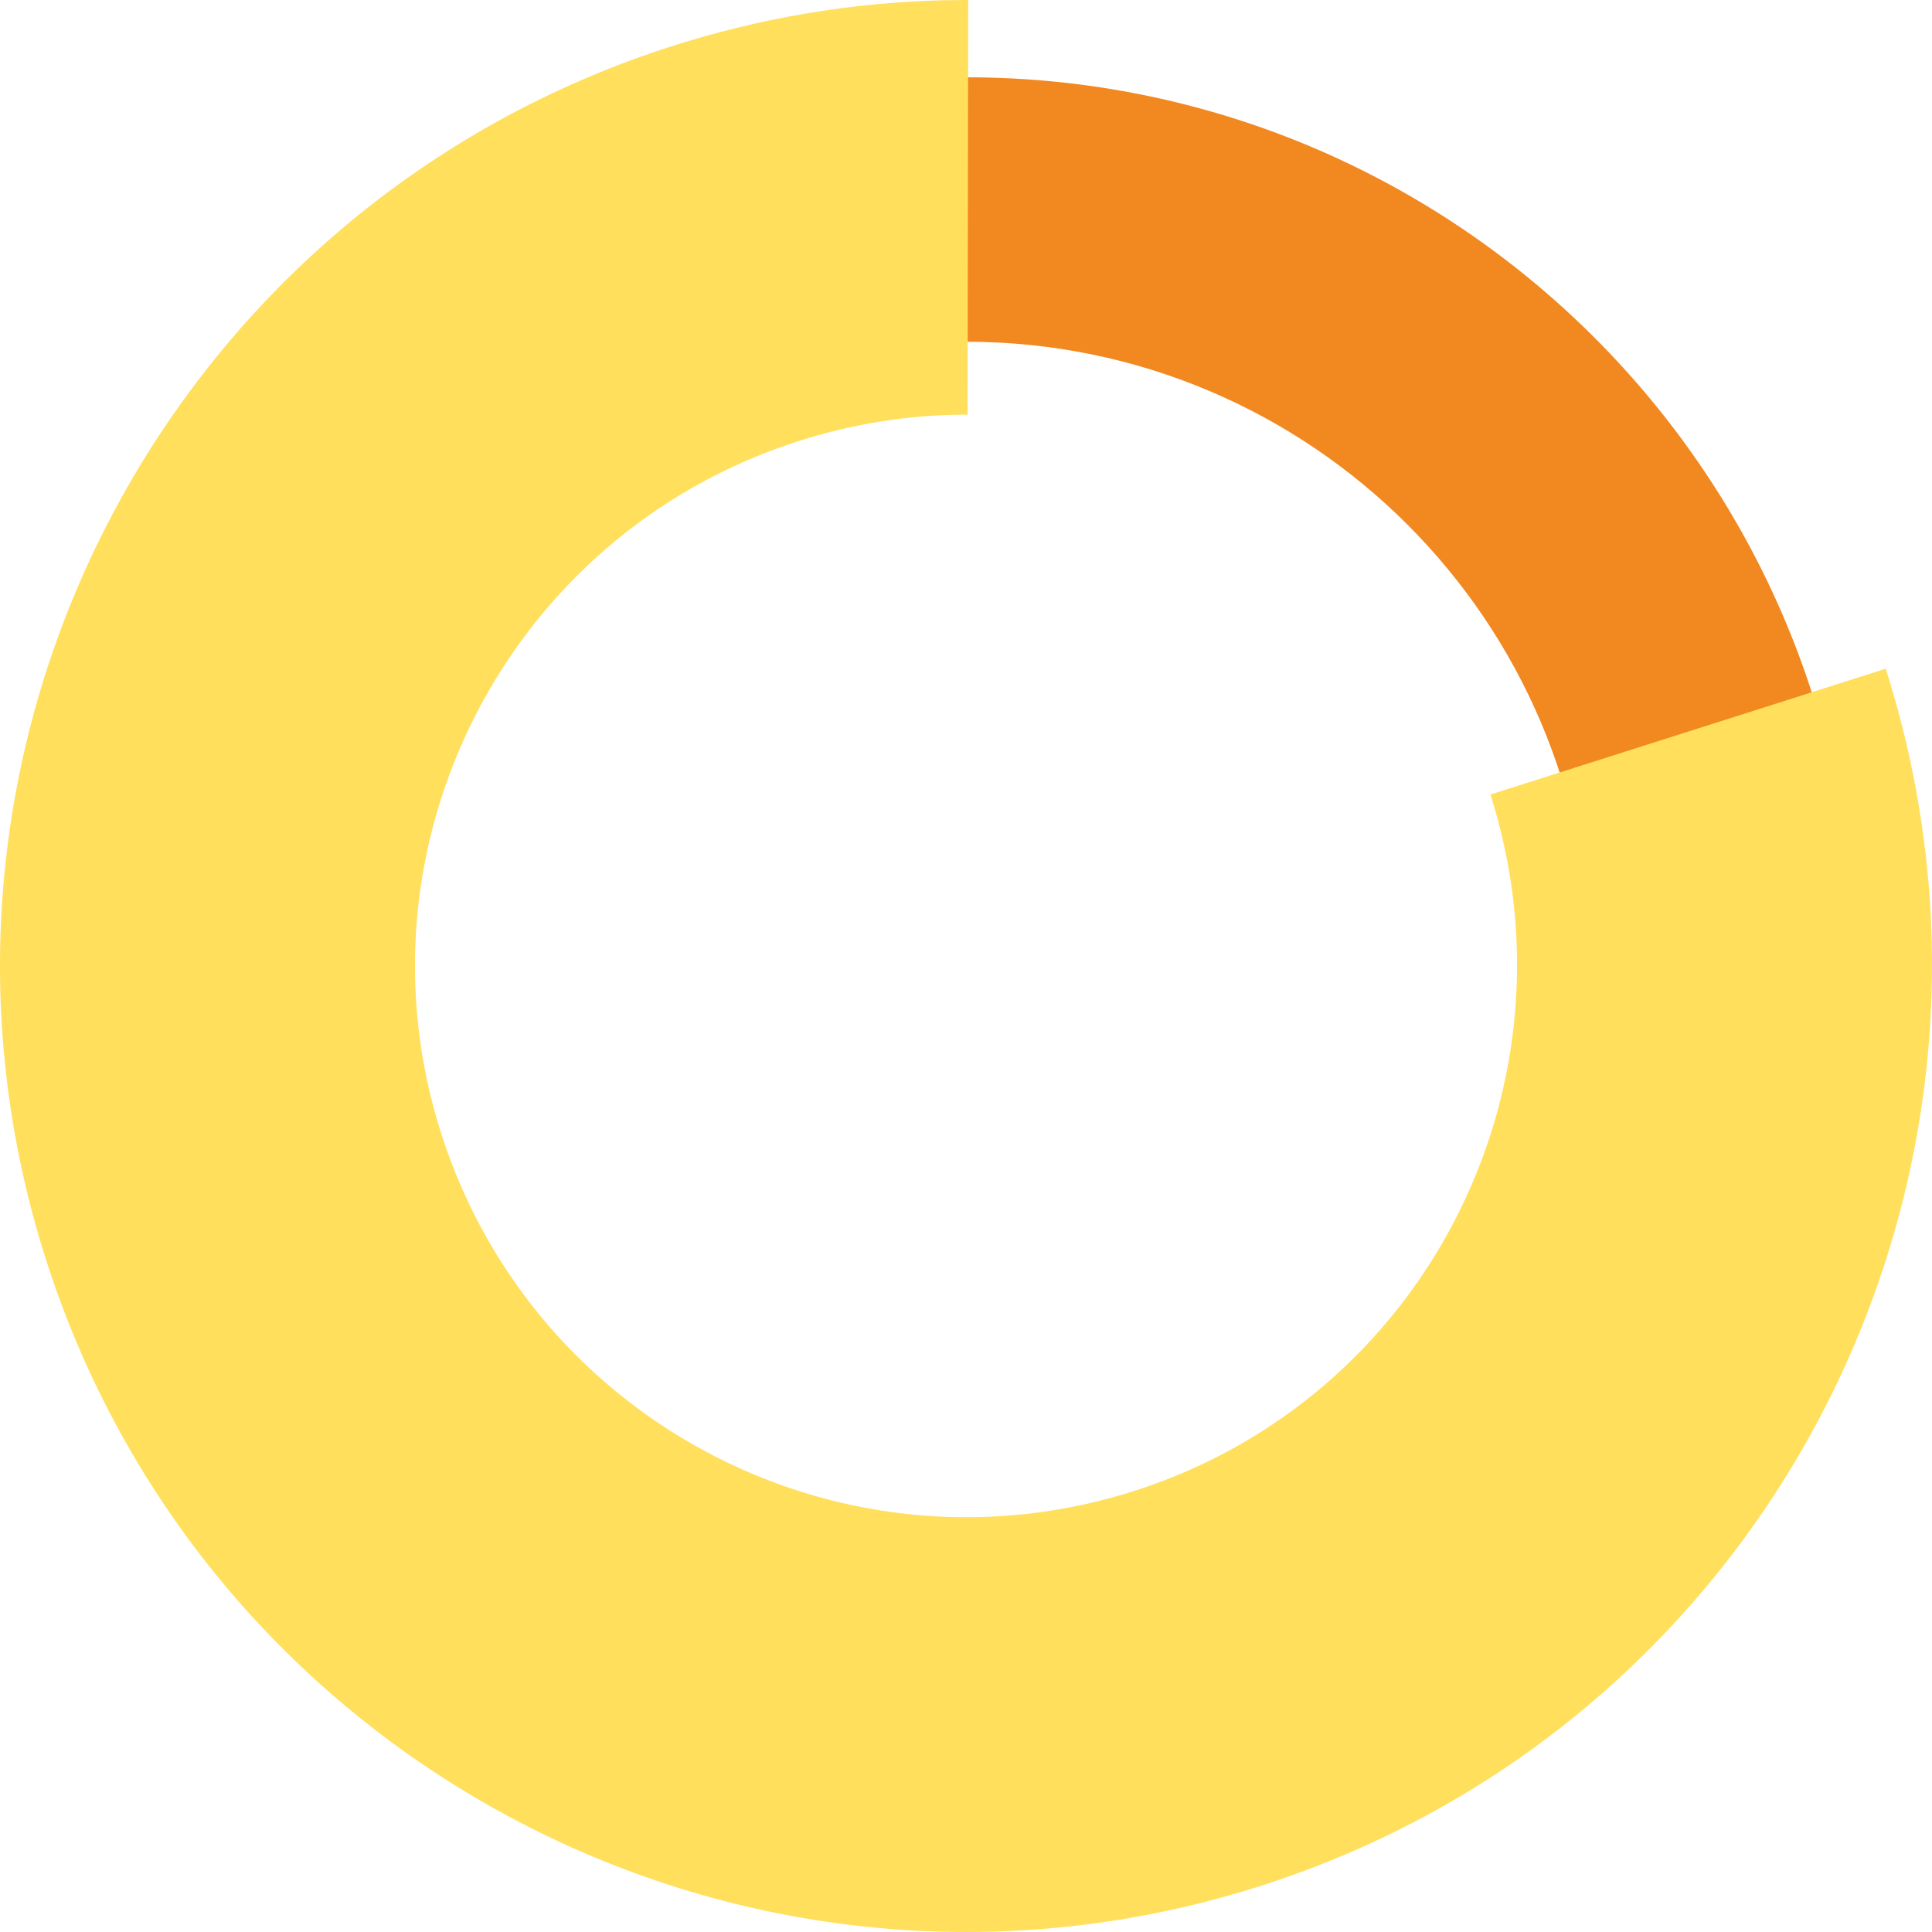
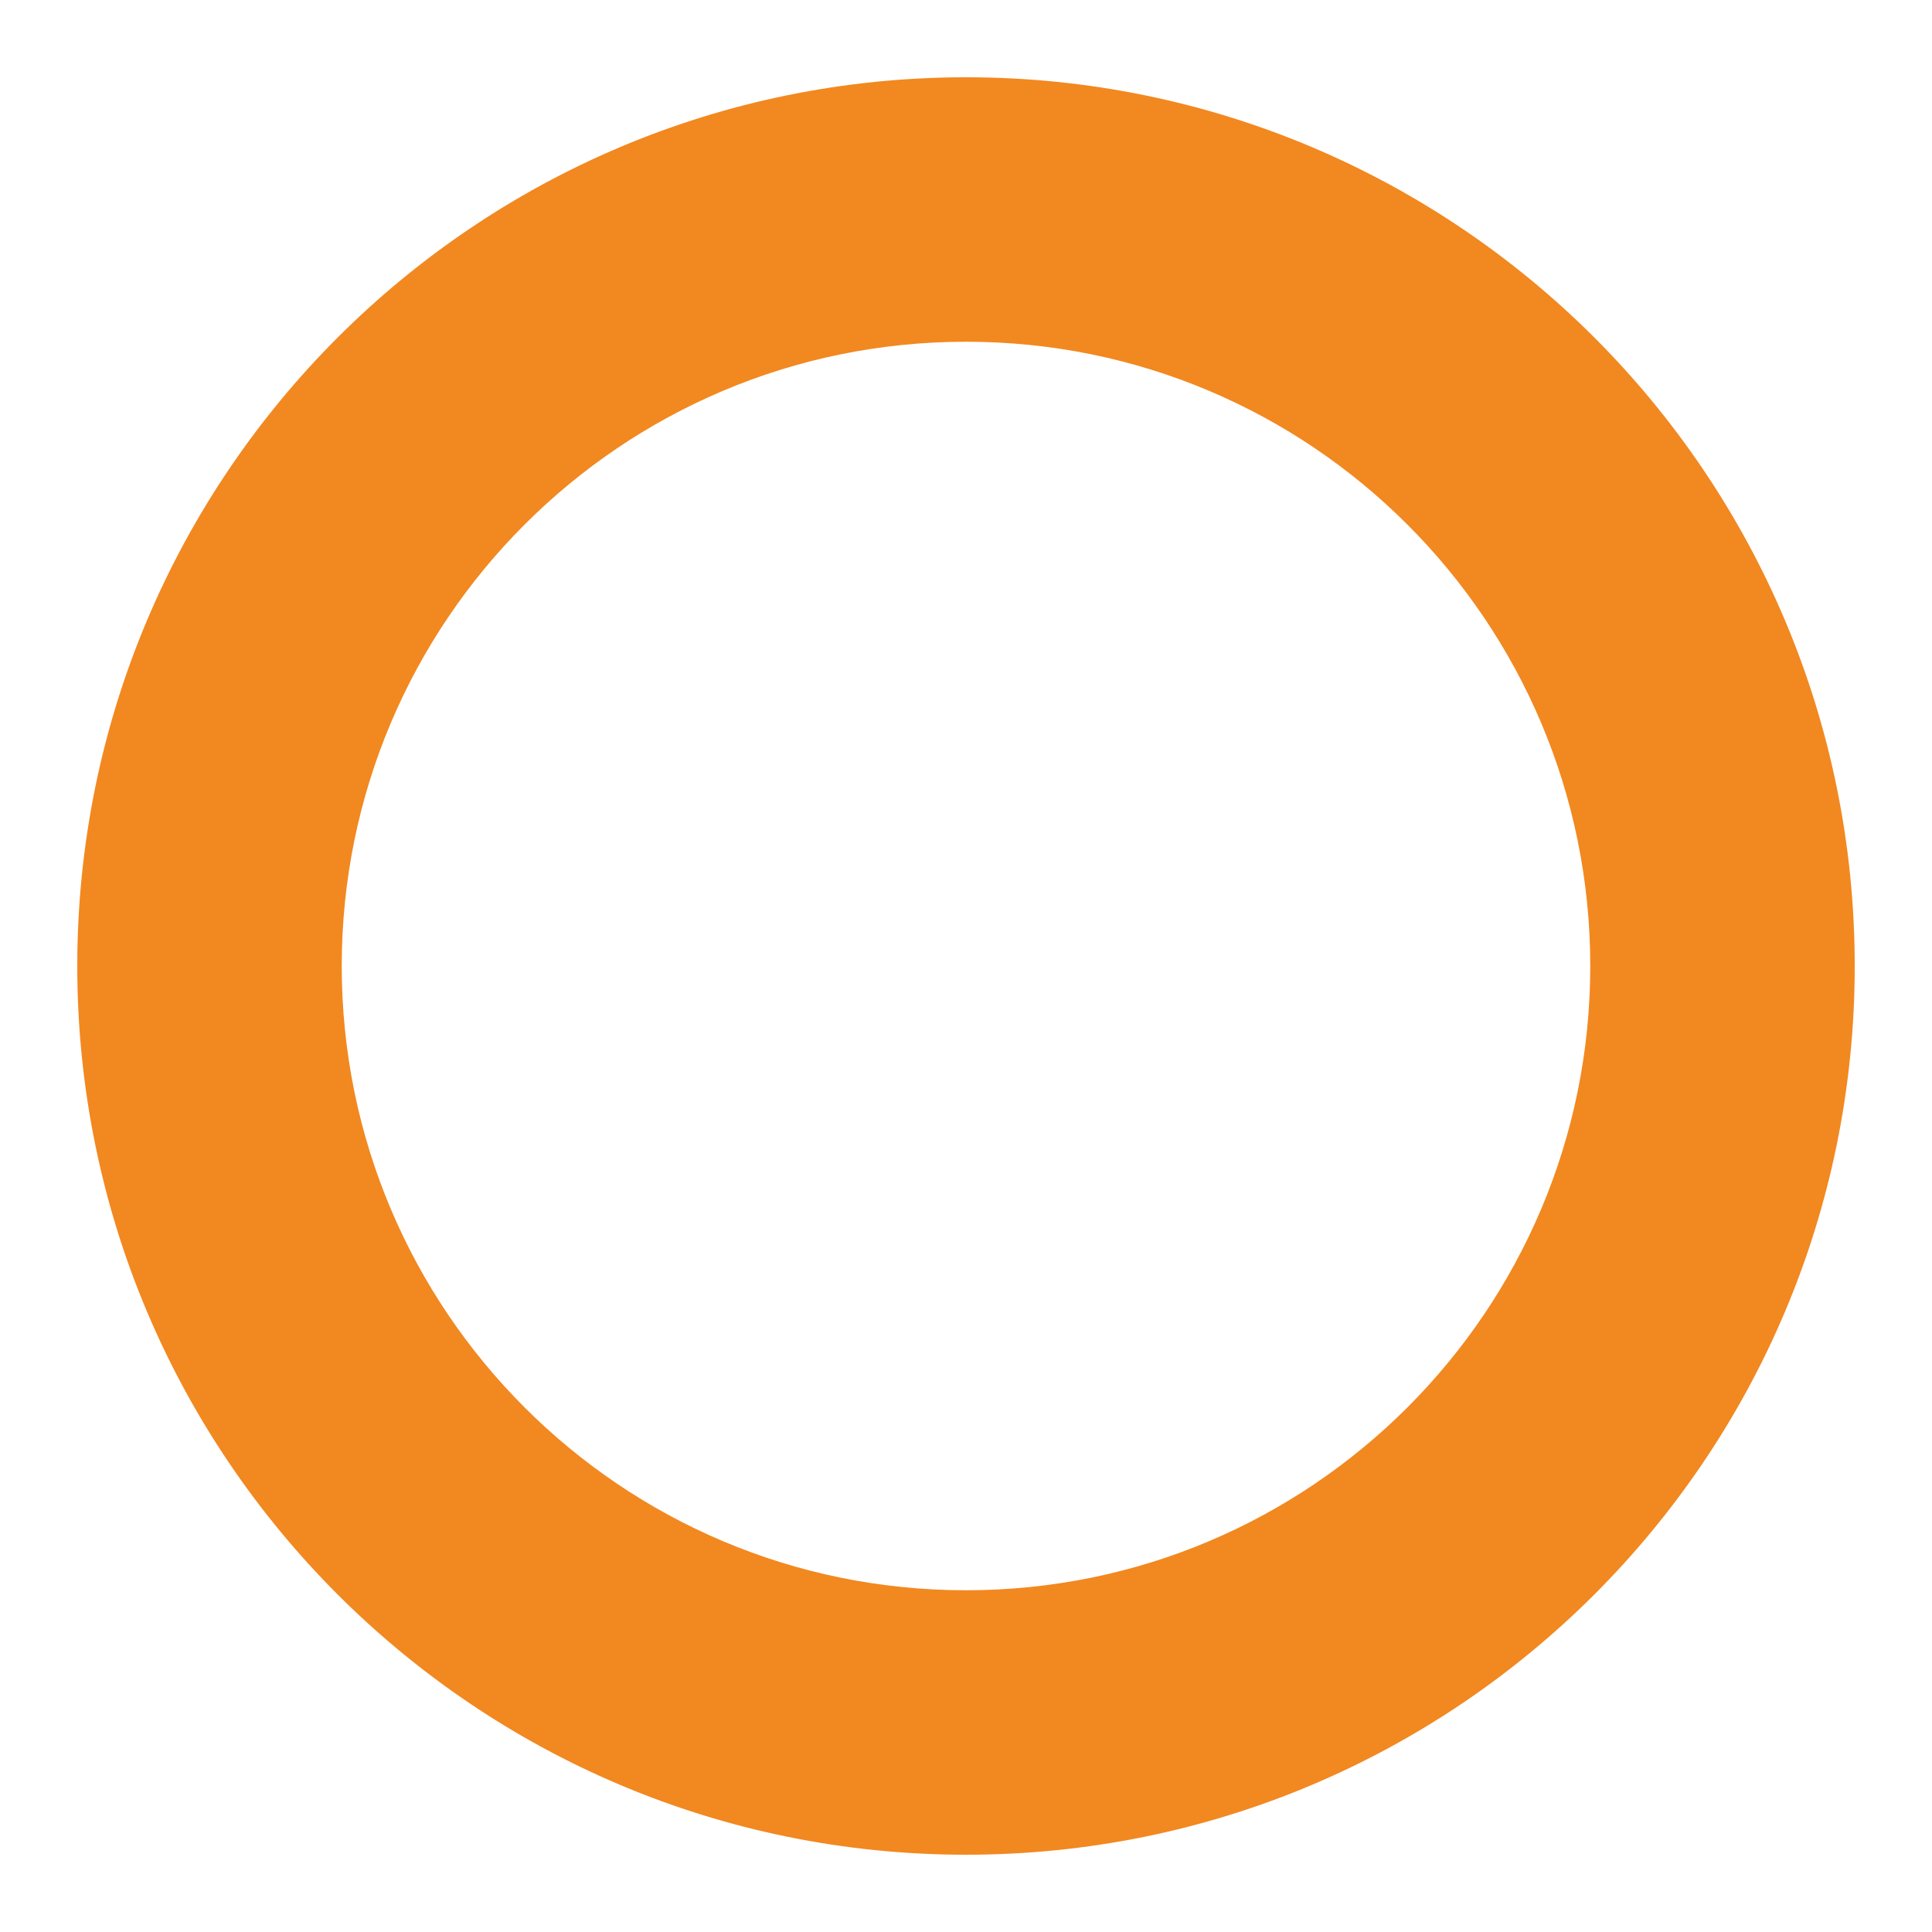
<svg xmlns="http://www.w3.org/2000/svg" width="50px" height="50px" viewBox="0 0 50 50" version="1.1">
  <title>E4671BA0-EDE3-4901-ABAC-00C49B13CD32</title>
  <g id="5.0---Interface" stroke="none" stroke-width="1" fill="none" fill-rule="evenodd">
    <g id="Portfolio---Consilium-3.1.6-B" transform="translate(-330, -1755)" fill-rule="nonzero">
      <g id="Group-4" transform="translate(330, 1755)">
        <path d="M25,2 C12.297,2 2,12.298 2,25.001 C2,37.703 12.298,48 25,48 C37.702,48 48,37.703 48,25.001 C48,12.298 37.703,2 25,2 Z M25,8.844 C33.922,8.844 41.156,16.077 41.156,25.001 C41.156,33.923 33.922,41.156 25,41.156 C16.078,41.156 8.844,33.923 8.844,25.001 C8.844,16.077 16.078,8.844 25,8.844 Z" id="Stroke-84" fill="#F28820" />
-         <path d="M25.057,0 L25.041,10.731 C23.549,10.729 22.057,10.963 20.603,11.435 C13.108,13.869 9.006,21.916 11.441,29.406 C13.877,36.898 21.927,40.998 29.421,38.564 C36.79,36.171 40.859,28.337 38.671,20.885 L38.572,20.562 L48.802,17.306 C52.991,30.458 45.848,44.512 32.739,48.77 C19.605,53.035 5.499,45.851 1.23,32.723 C-3.037,19.595 4.151,5.494 17.286,1.228 C19.626,0.469 22.035,0.061 24.453,0.006 L25.057,0 Z" id="Stroke-86" fill="#FFDF5C" />
      </g>
    </g>
  </g>
</svg>